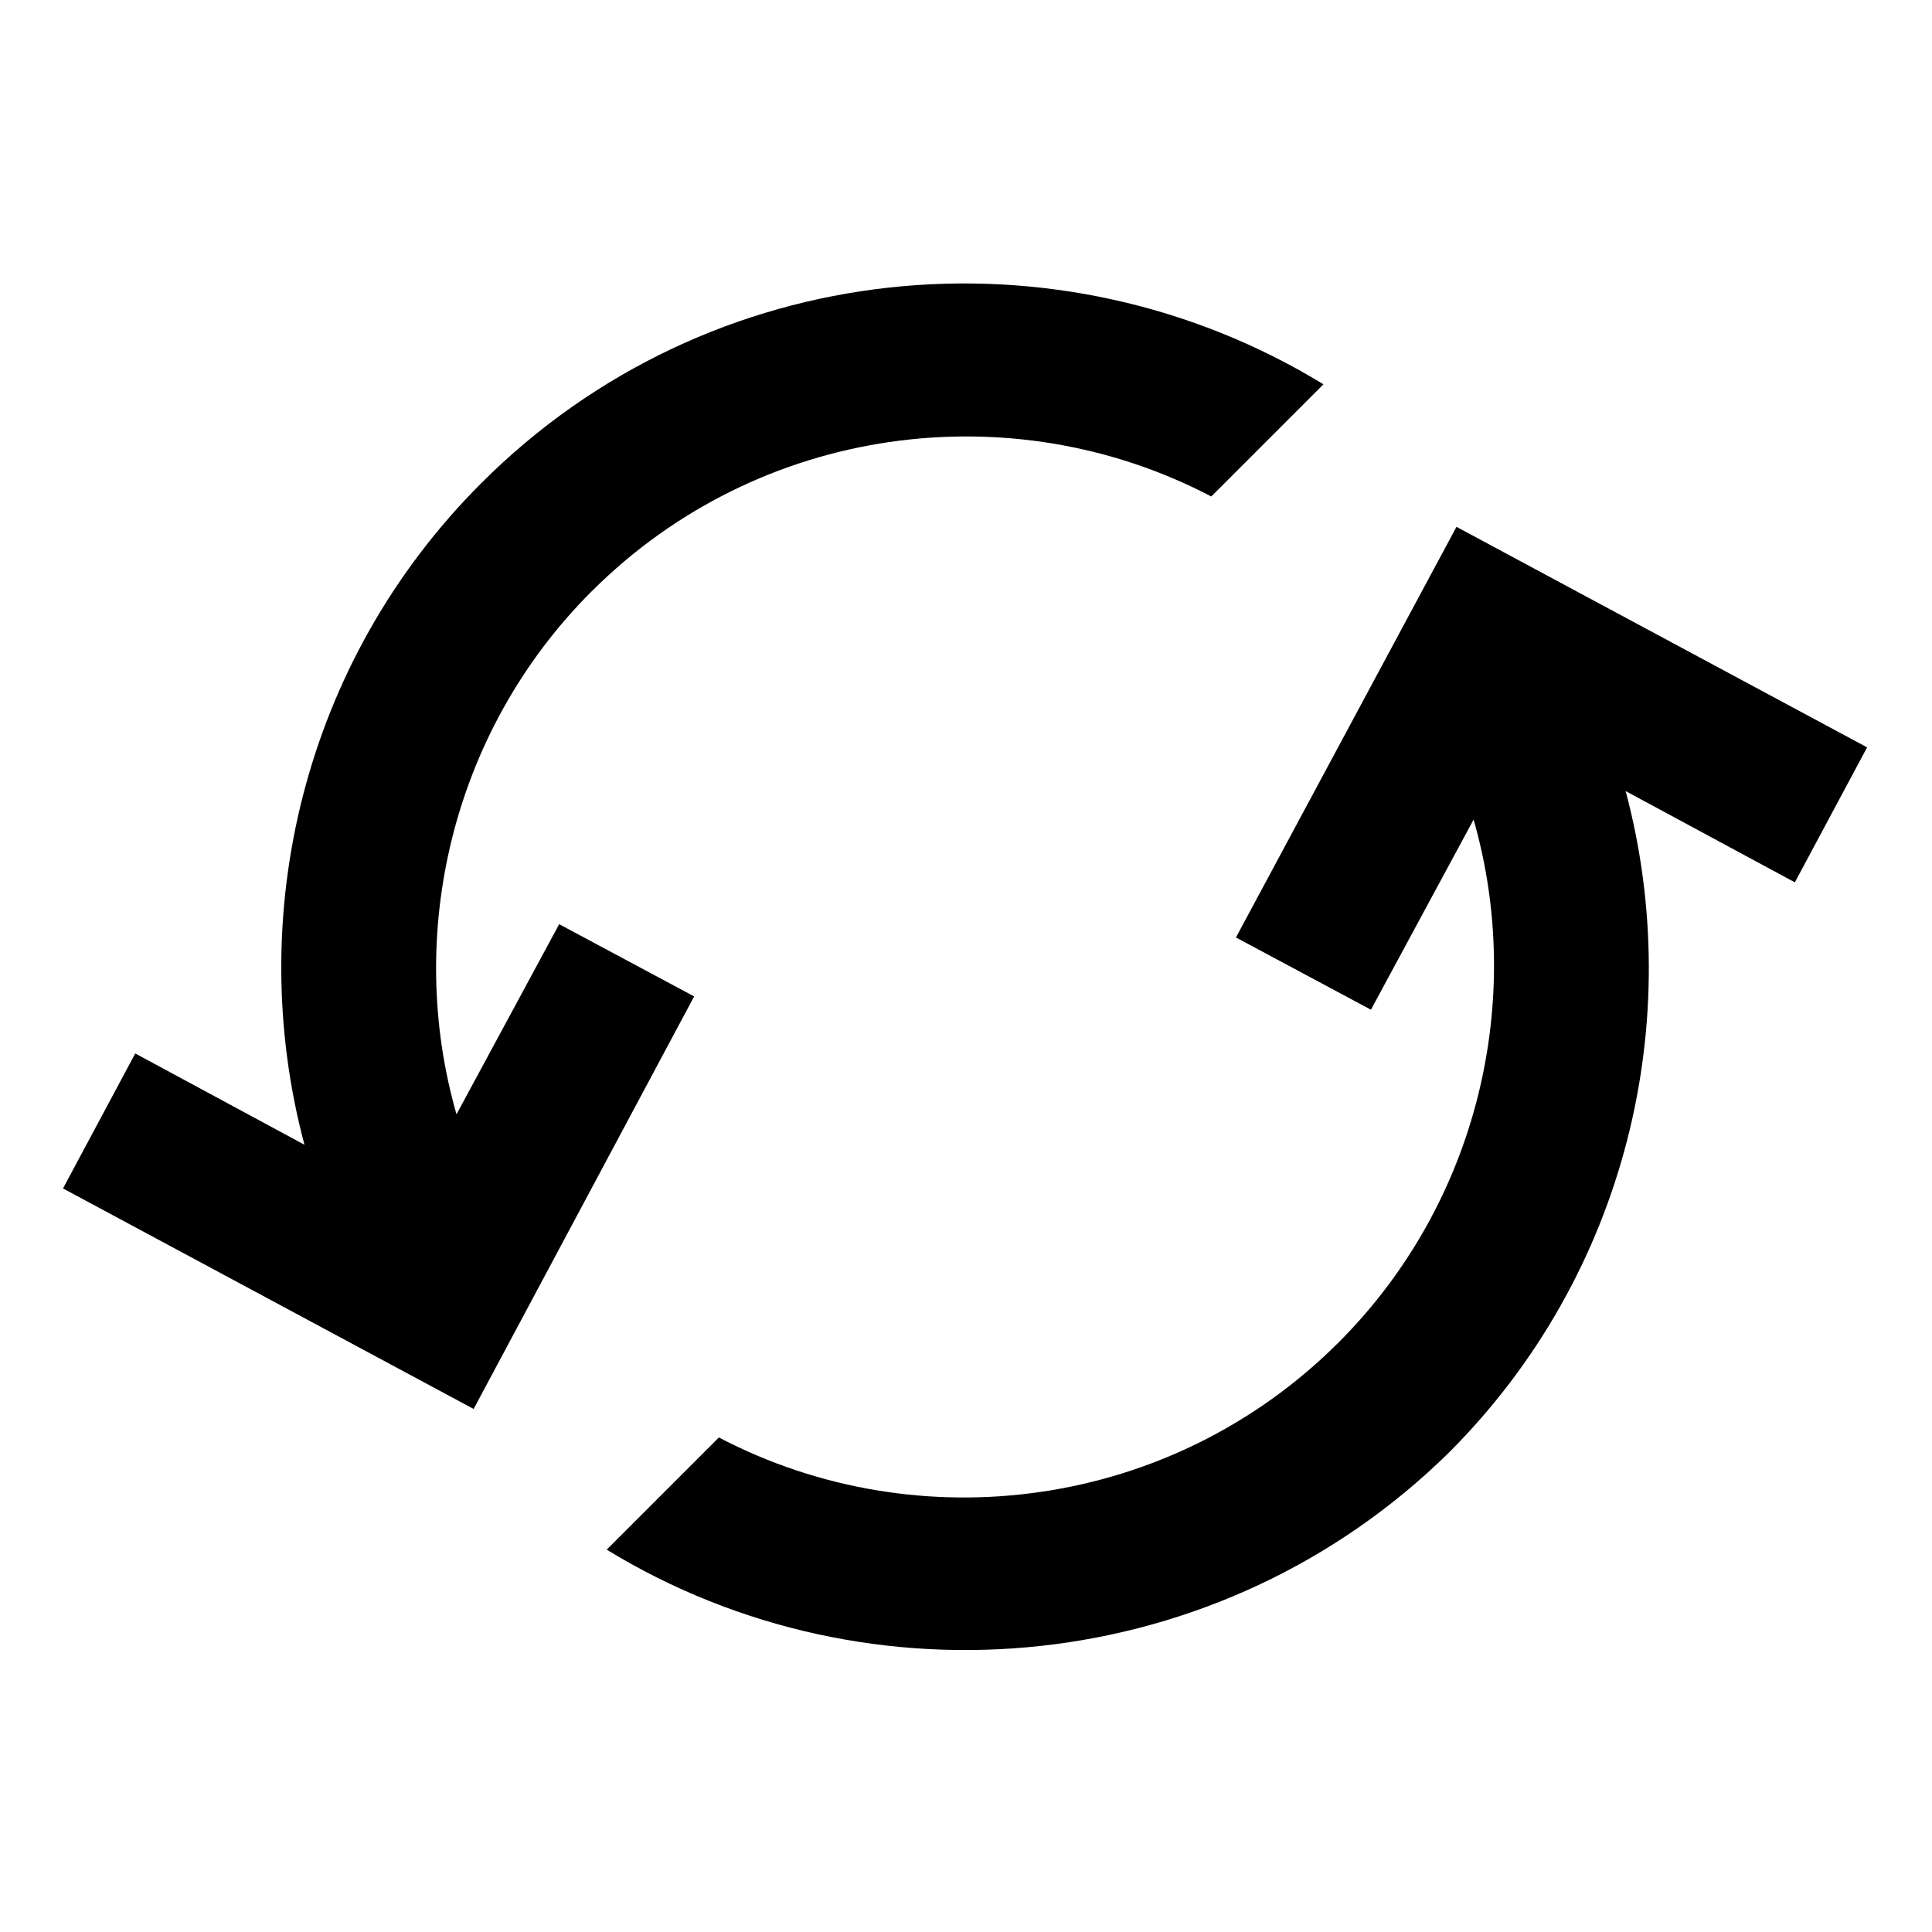
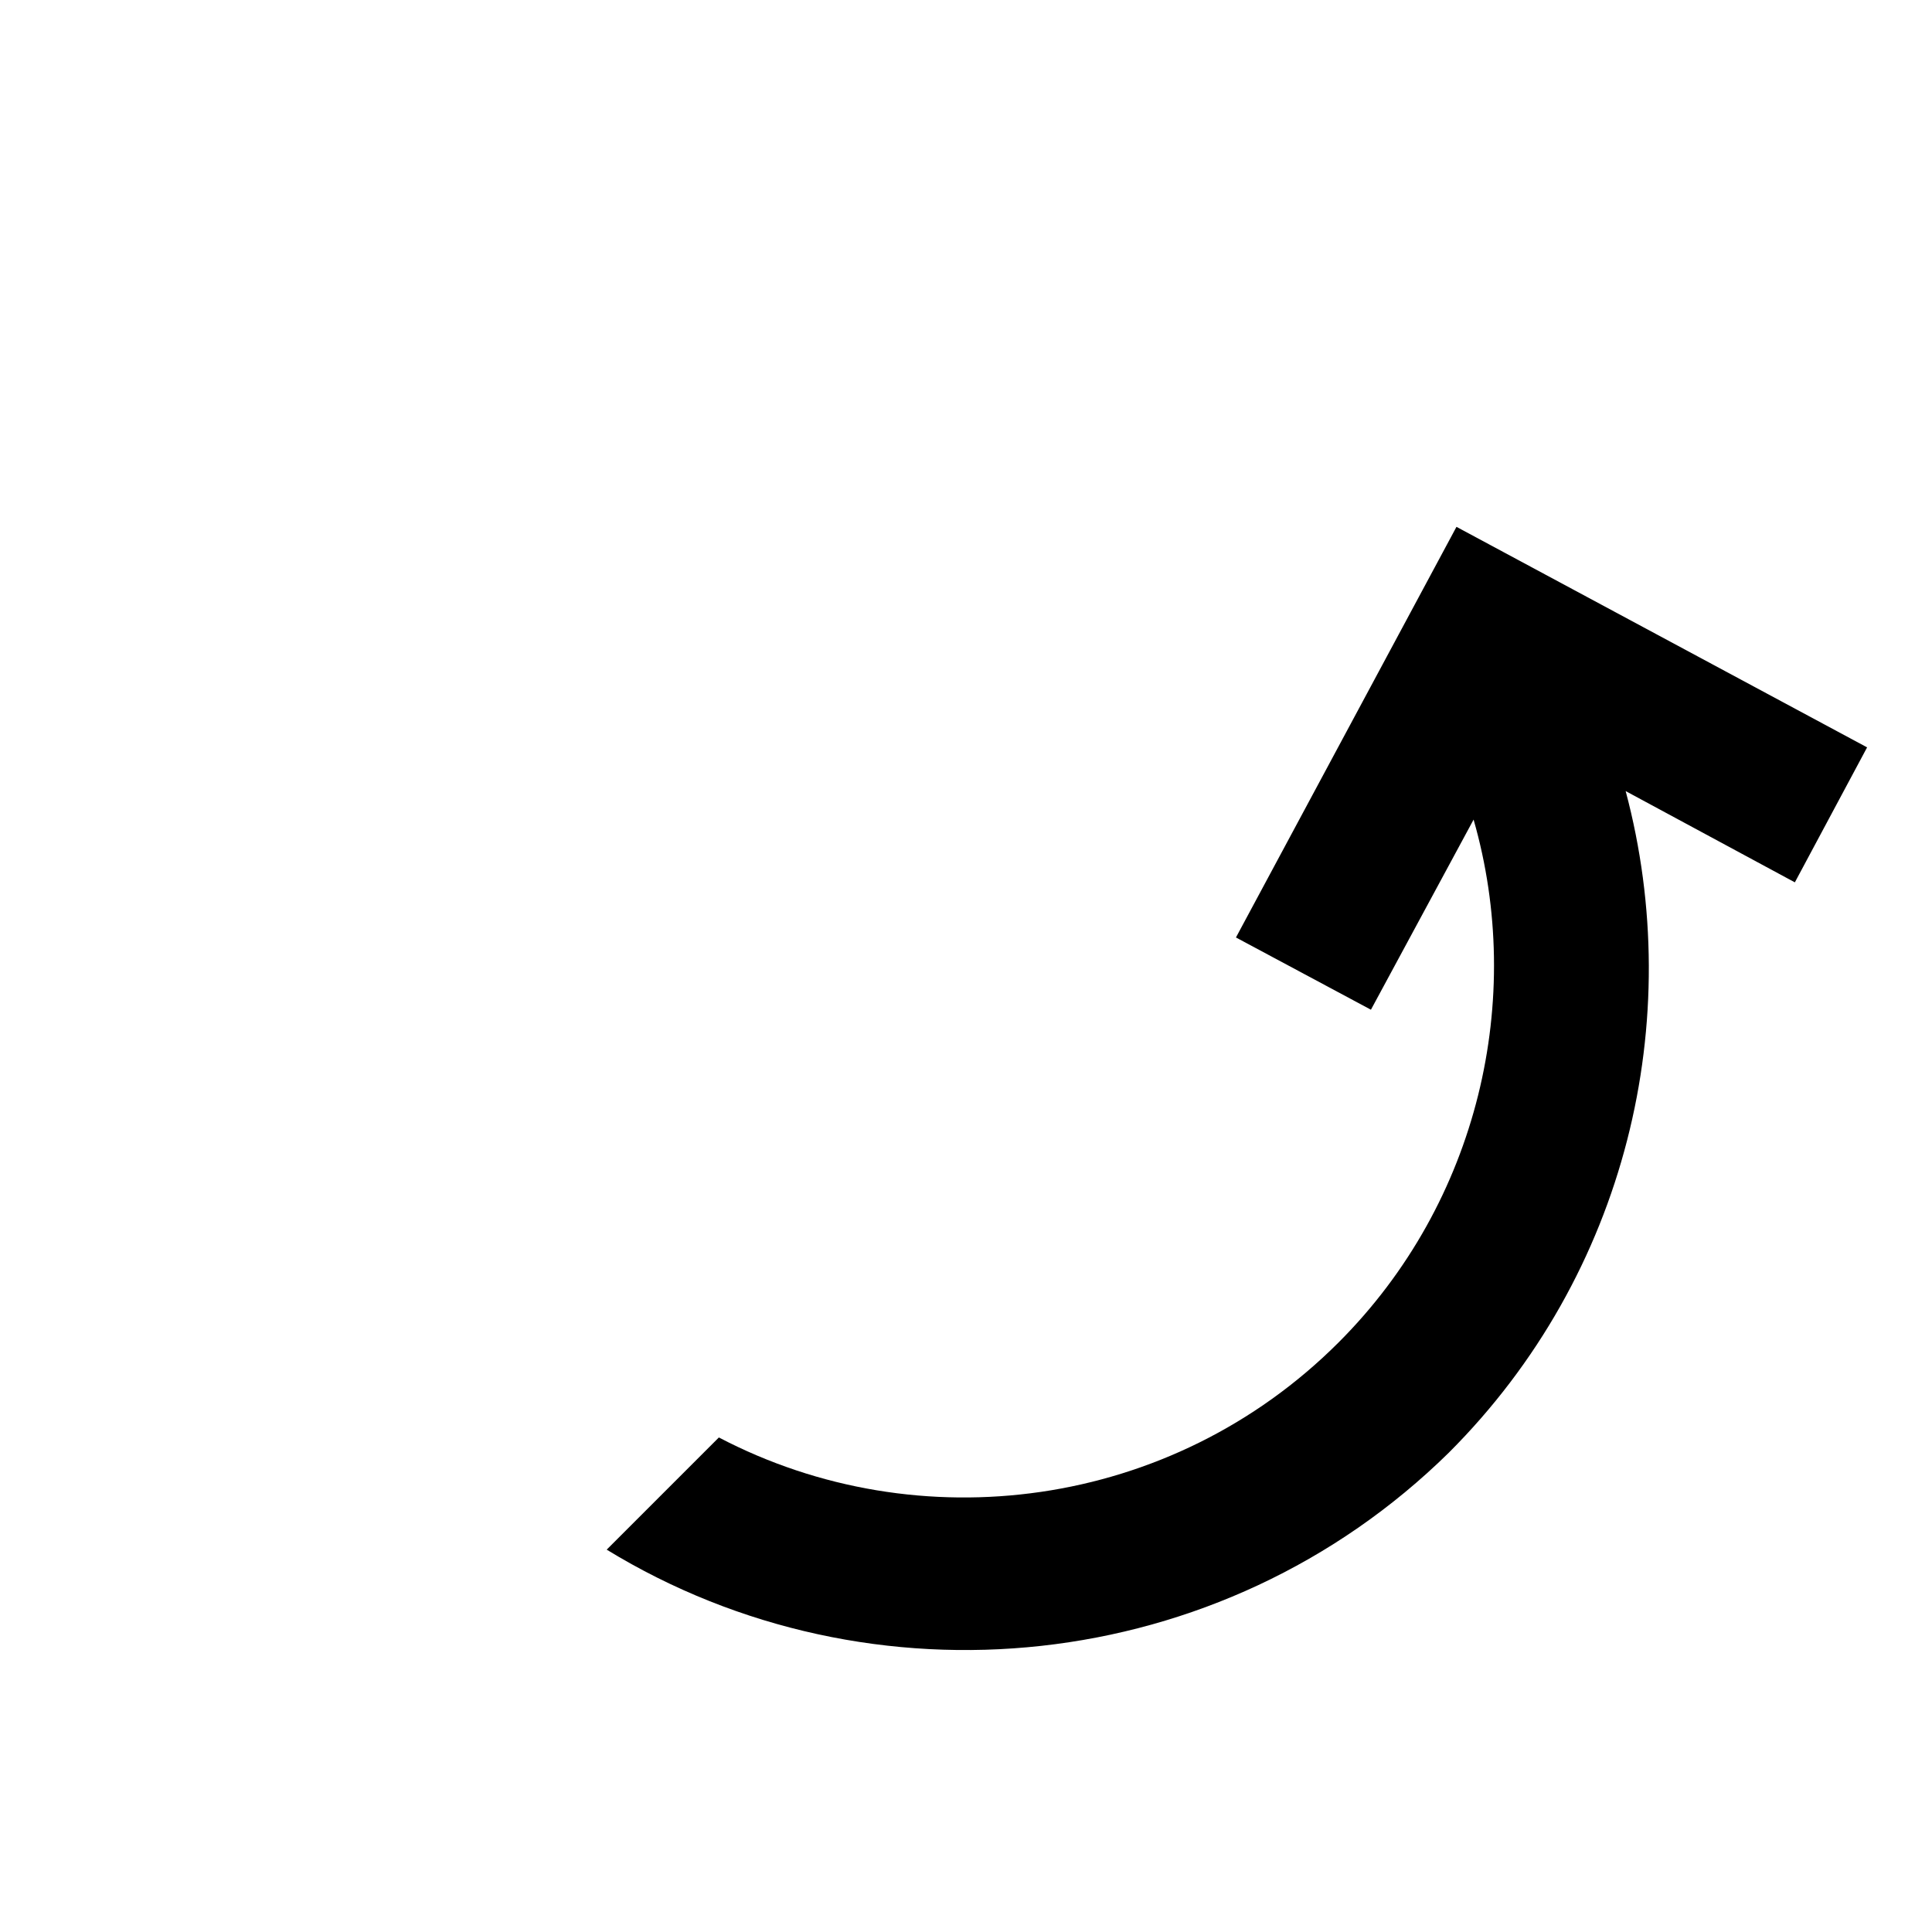
<svg xmlns="http://www.w3.org/2000/svg" fill="#000000" width="800px" height="800px" version="1.1" viewBox="144 144 512 512">
  <g>
-     <path d="m300.75 300.75c-37.281 37.281-49.375 91.191-35.77 138.55l27.207-50.383 35.77 19.145-58.441 109.33-108.82-58.441 19.145-35.77 44.84 24.184c-16.121-60.457-0.504-127.97 46.855-175.32 60.457-60.457 153.16-69.023 223.19-26.199l-29.727 29.727c-52.898-27.715-119.91-19.148-164.24 25.184z" />
    <path d="m304.78 554.67 29.727-29.727c52.898 27.711 119.91 19.145 164.24-25.191 37.281-37.281 49.375-91.191 35.77-138.55l-27.207 50.383-35.77-19.145 58.441-108.82 108.82 58.441-19.145 35.77-44.84-24.184c16.121 60.457 0.504 127.97-46.855 175.32-60.457 59.453-153.16 68.523-223.19 25.699z" />
  </g>
</svg>